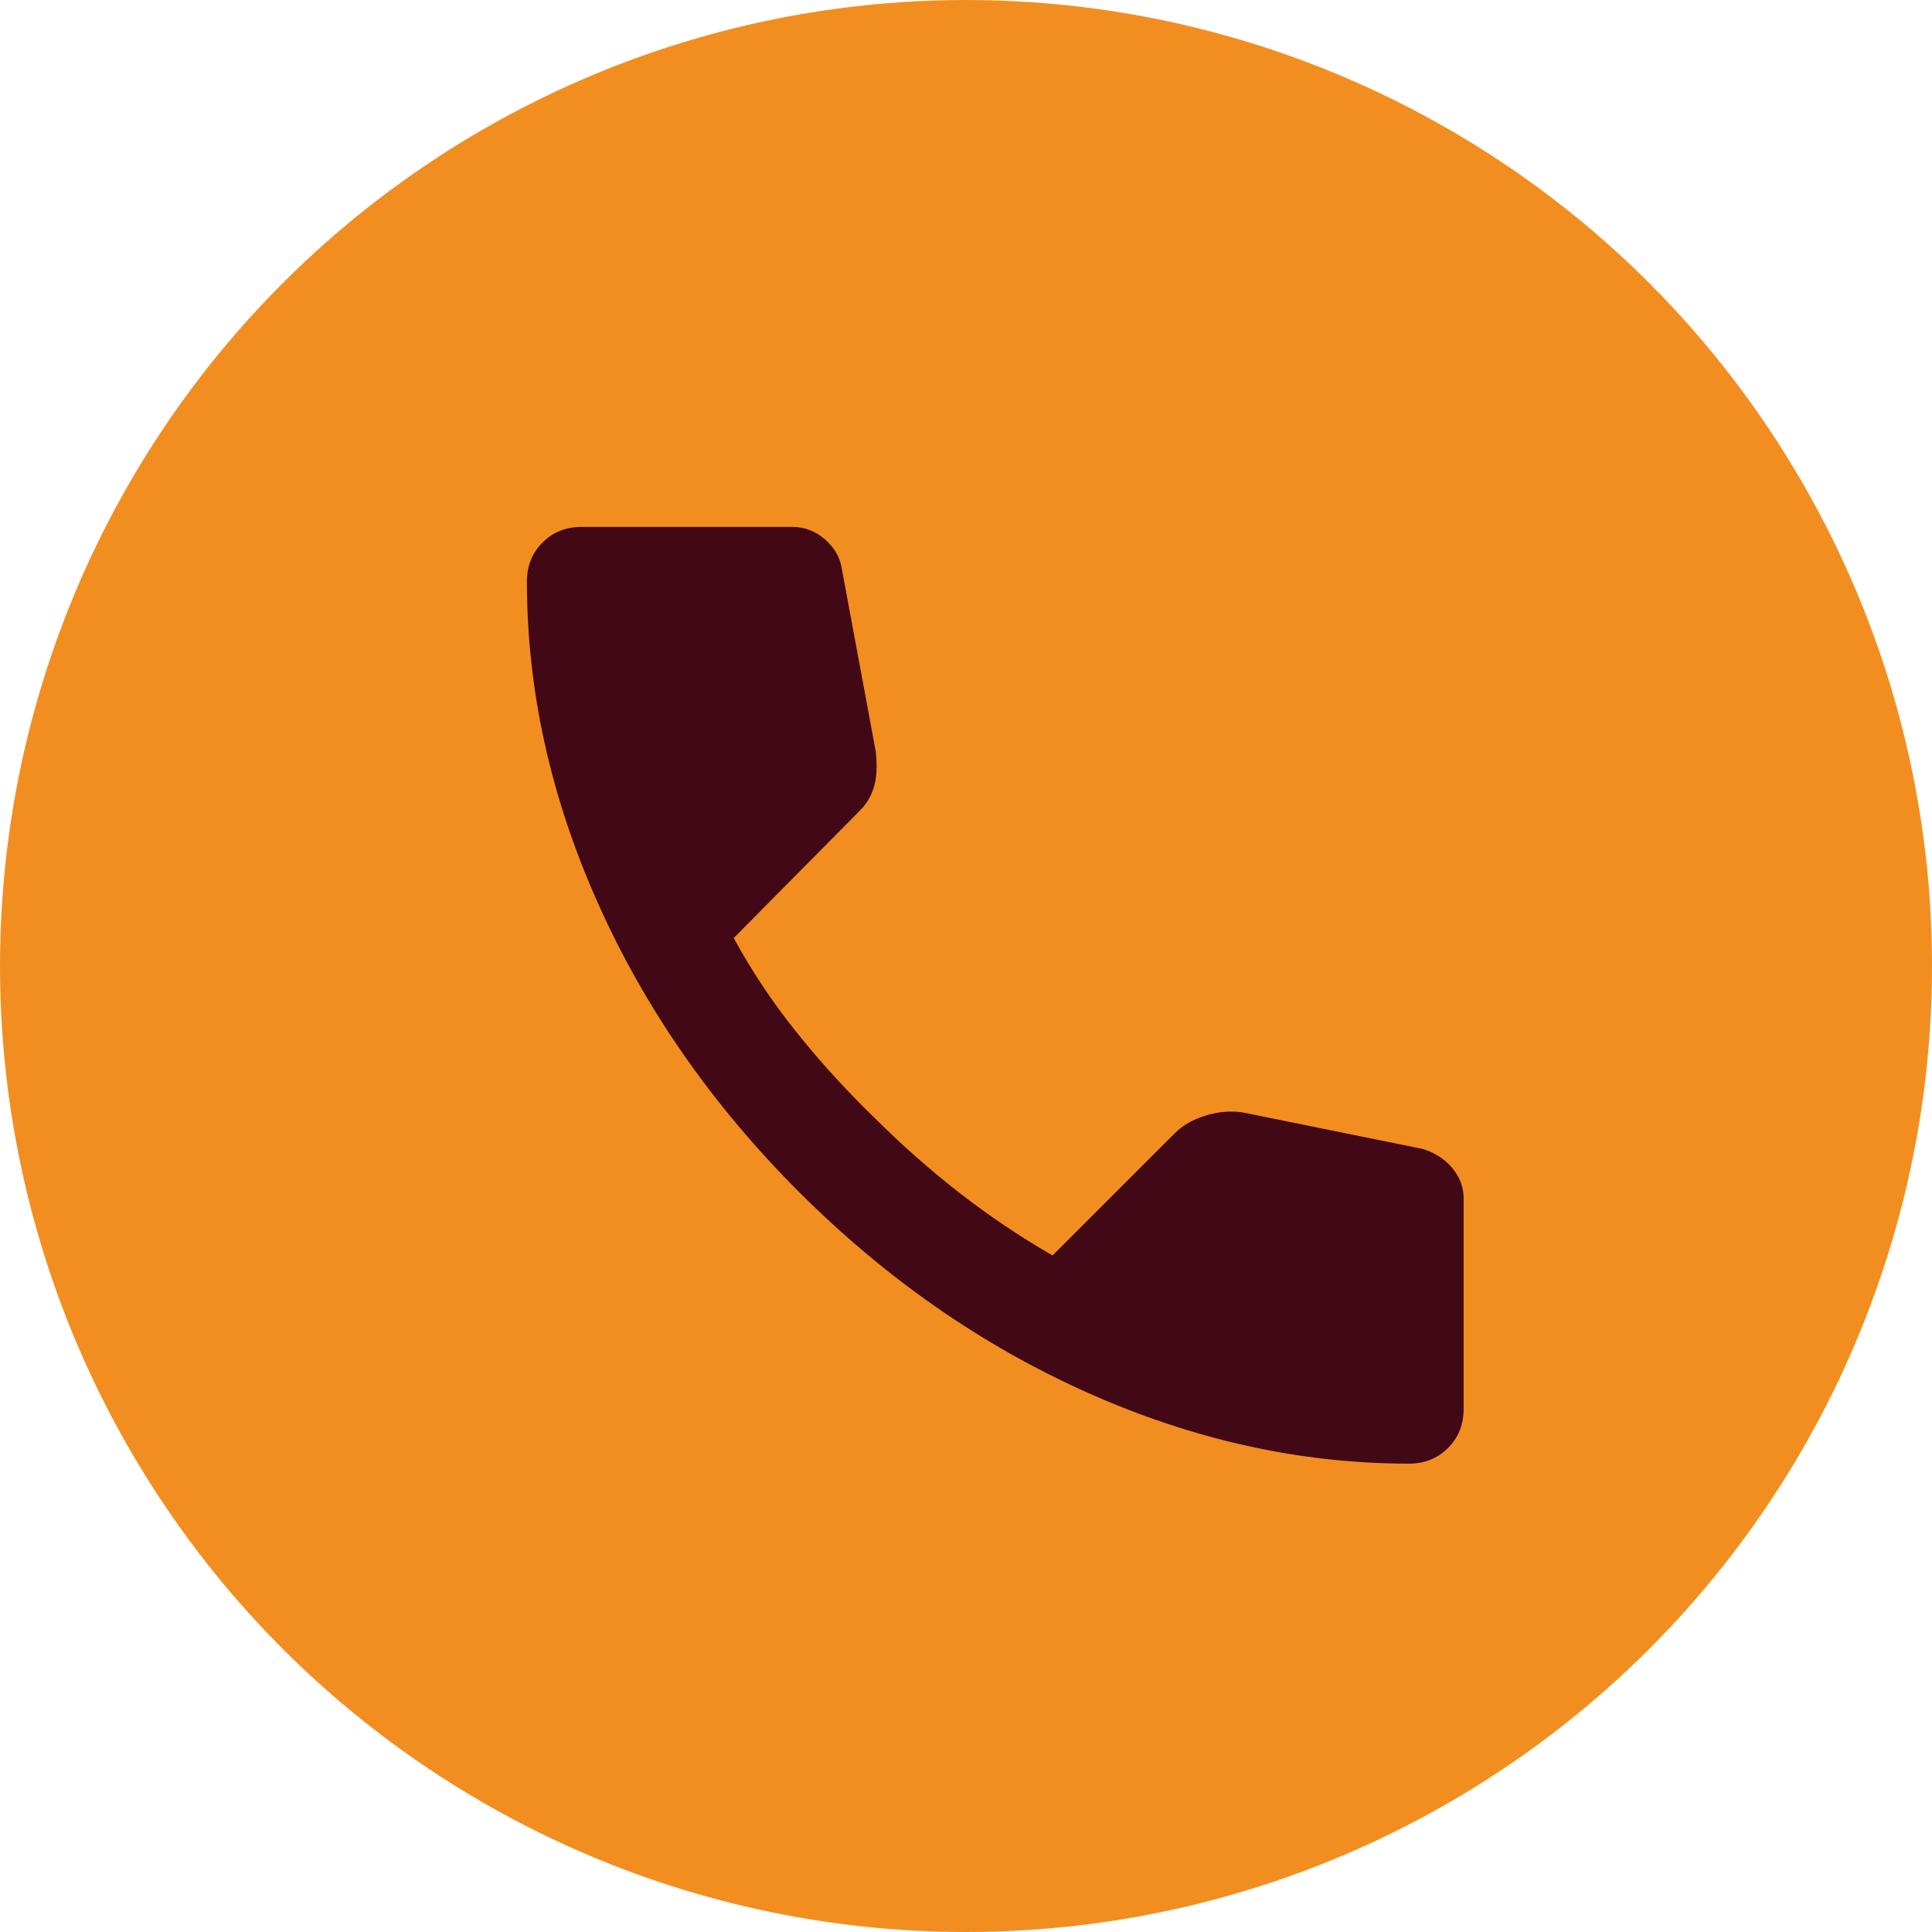
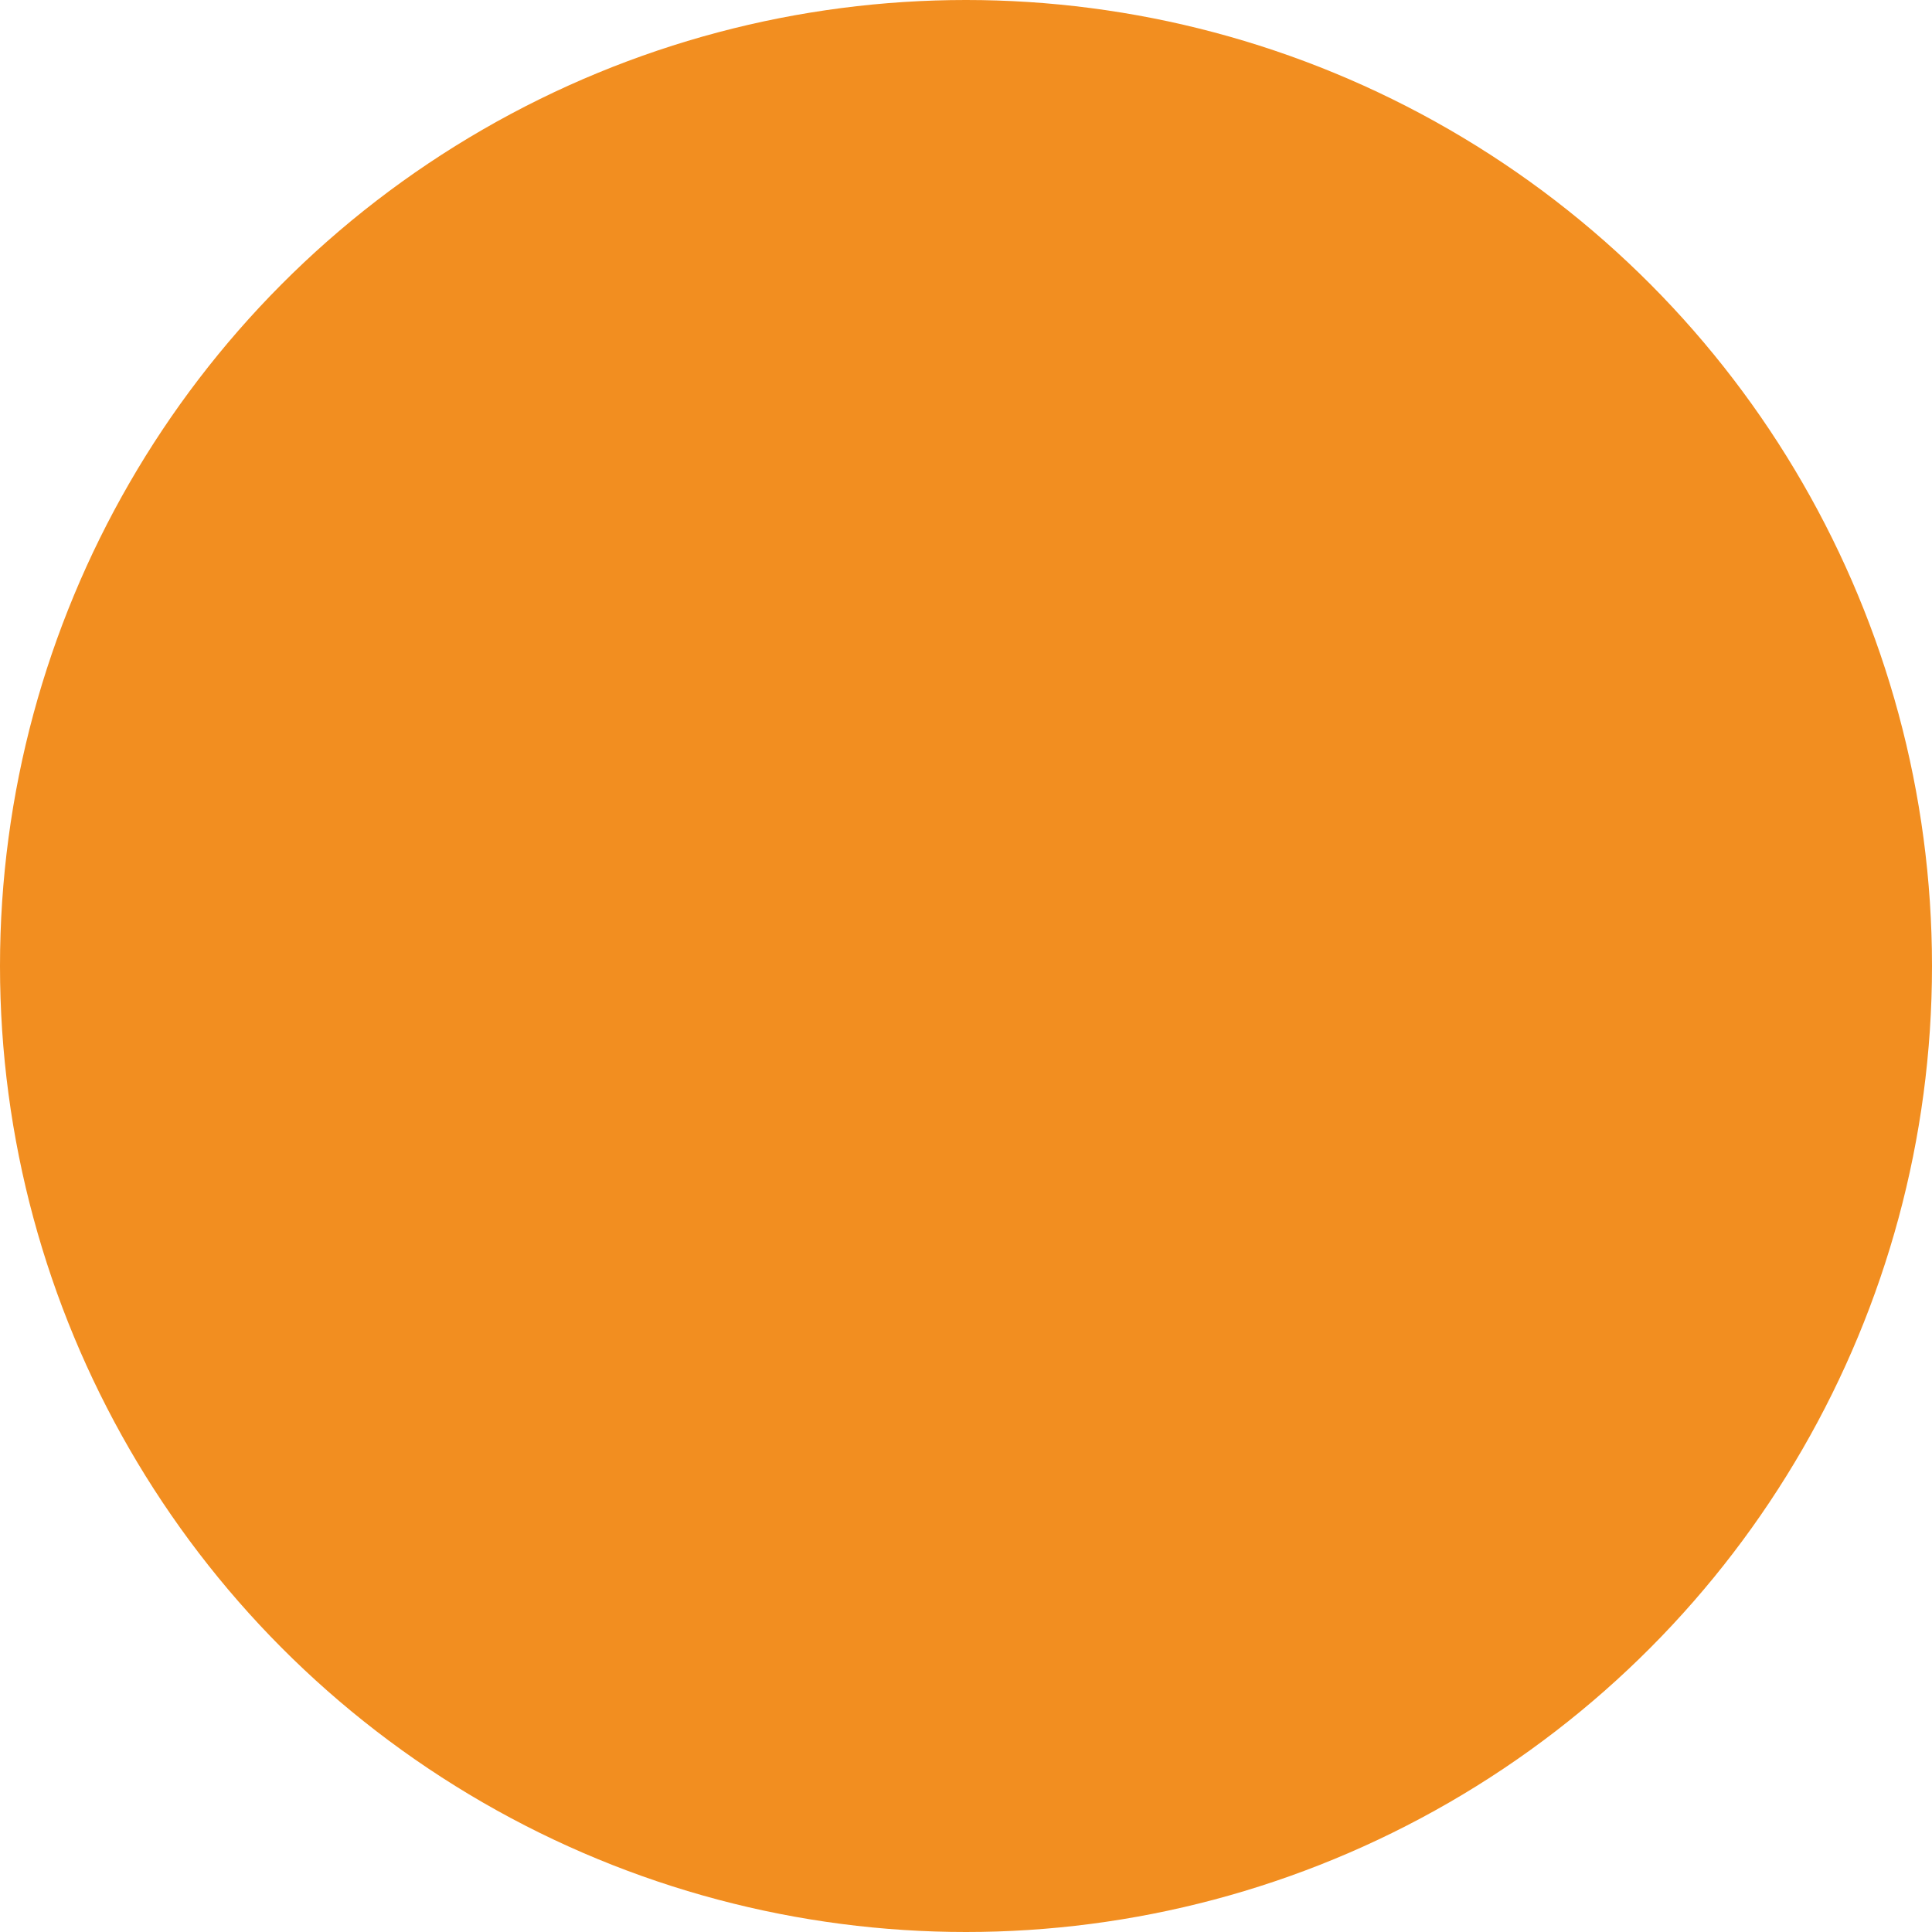
<svg xmlns="http://www.w3.org/2000/svg" width="33" height="33" viewBox="0 0 33 33" fill="none">
  <circle cx="16.5" cy="16.5" r="16.5" fill="#F28E20" />
-   <path d="M24.067 25C22.215 25 20.385 24.596 18.578 23.789C16.77 22.982 15.126 21.837 13.644 20.356C12.163 18.874 11.018 17.23 10.211 15.422C9.404 13.615 9 11.785 9 9.933C9 9.667 9.089 9.444 9.267 9.267C9.444 9.089 9.667 9 9.933 9H13.533C13.741 9 13.926 9.07 14.089 9.211C14.252 9.352 14.348 9.519 14.378 9.711L14.956 12.822C14.985 13.059 14.978 13.259 14.933 13.422C14.889 13.585 14.807 13.726 14.689 13.844L12.533 16.022C12.83 16.57 13.181 17.1 13.589 17.611C13.996 18.122 14.444 18.615 14.933 19.089C15.393 19.548 15.874 19.974 16.378 20.367C16.881 20.759 17.415 21.119 17.978 21.444L20.067 19.356C20.2 19.222 20.374 19.122 20.589 19.056C20.804 18.989 21.015 18.97 21.222 19L24.289 19.622C24.496 19.681 24.667 19.789 24.8 19.944C24.933 20.1 25 20.274 25 20.467V24.067C25 24.333 24.911 24.556 24.733 24.733C24.556 24.911 24.333 25 24.067 25Z" fill="#420815" />
</svg>